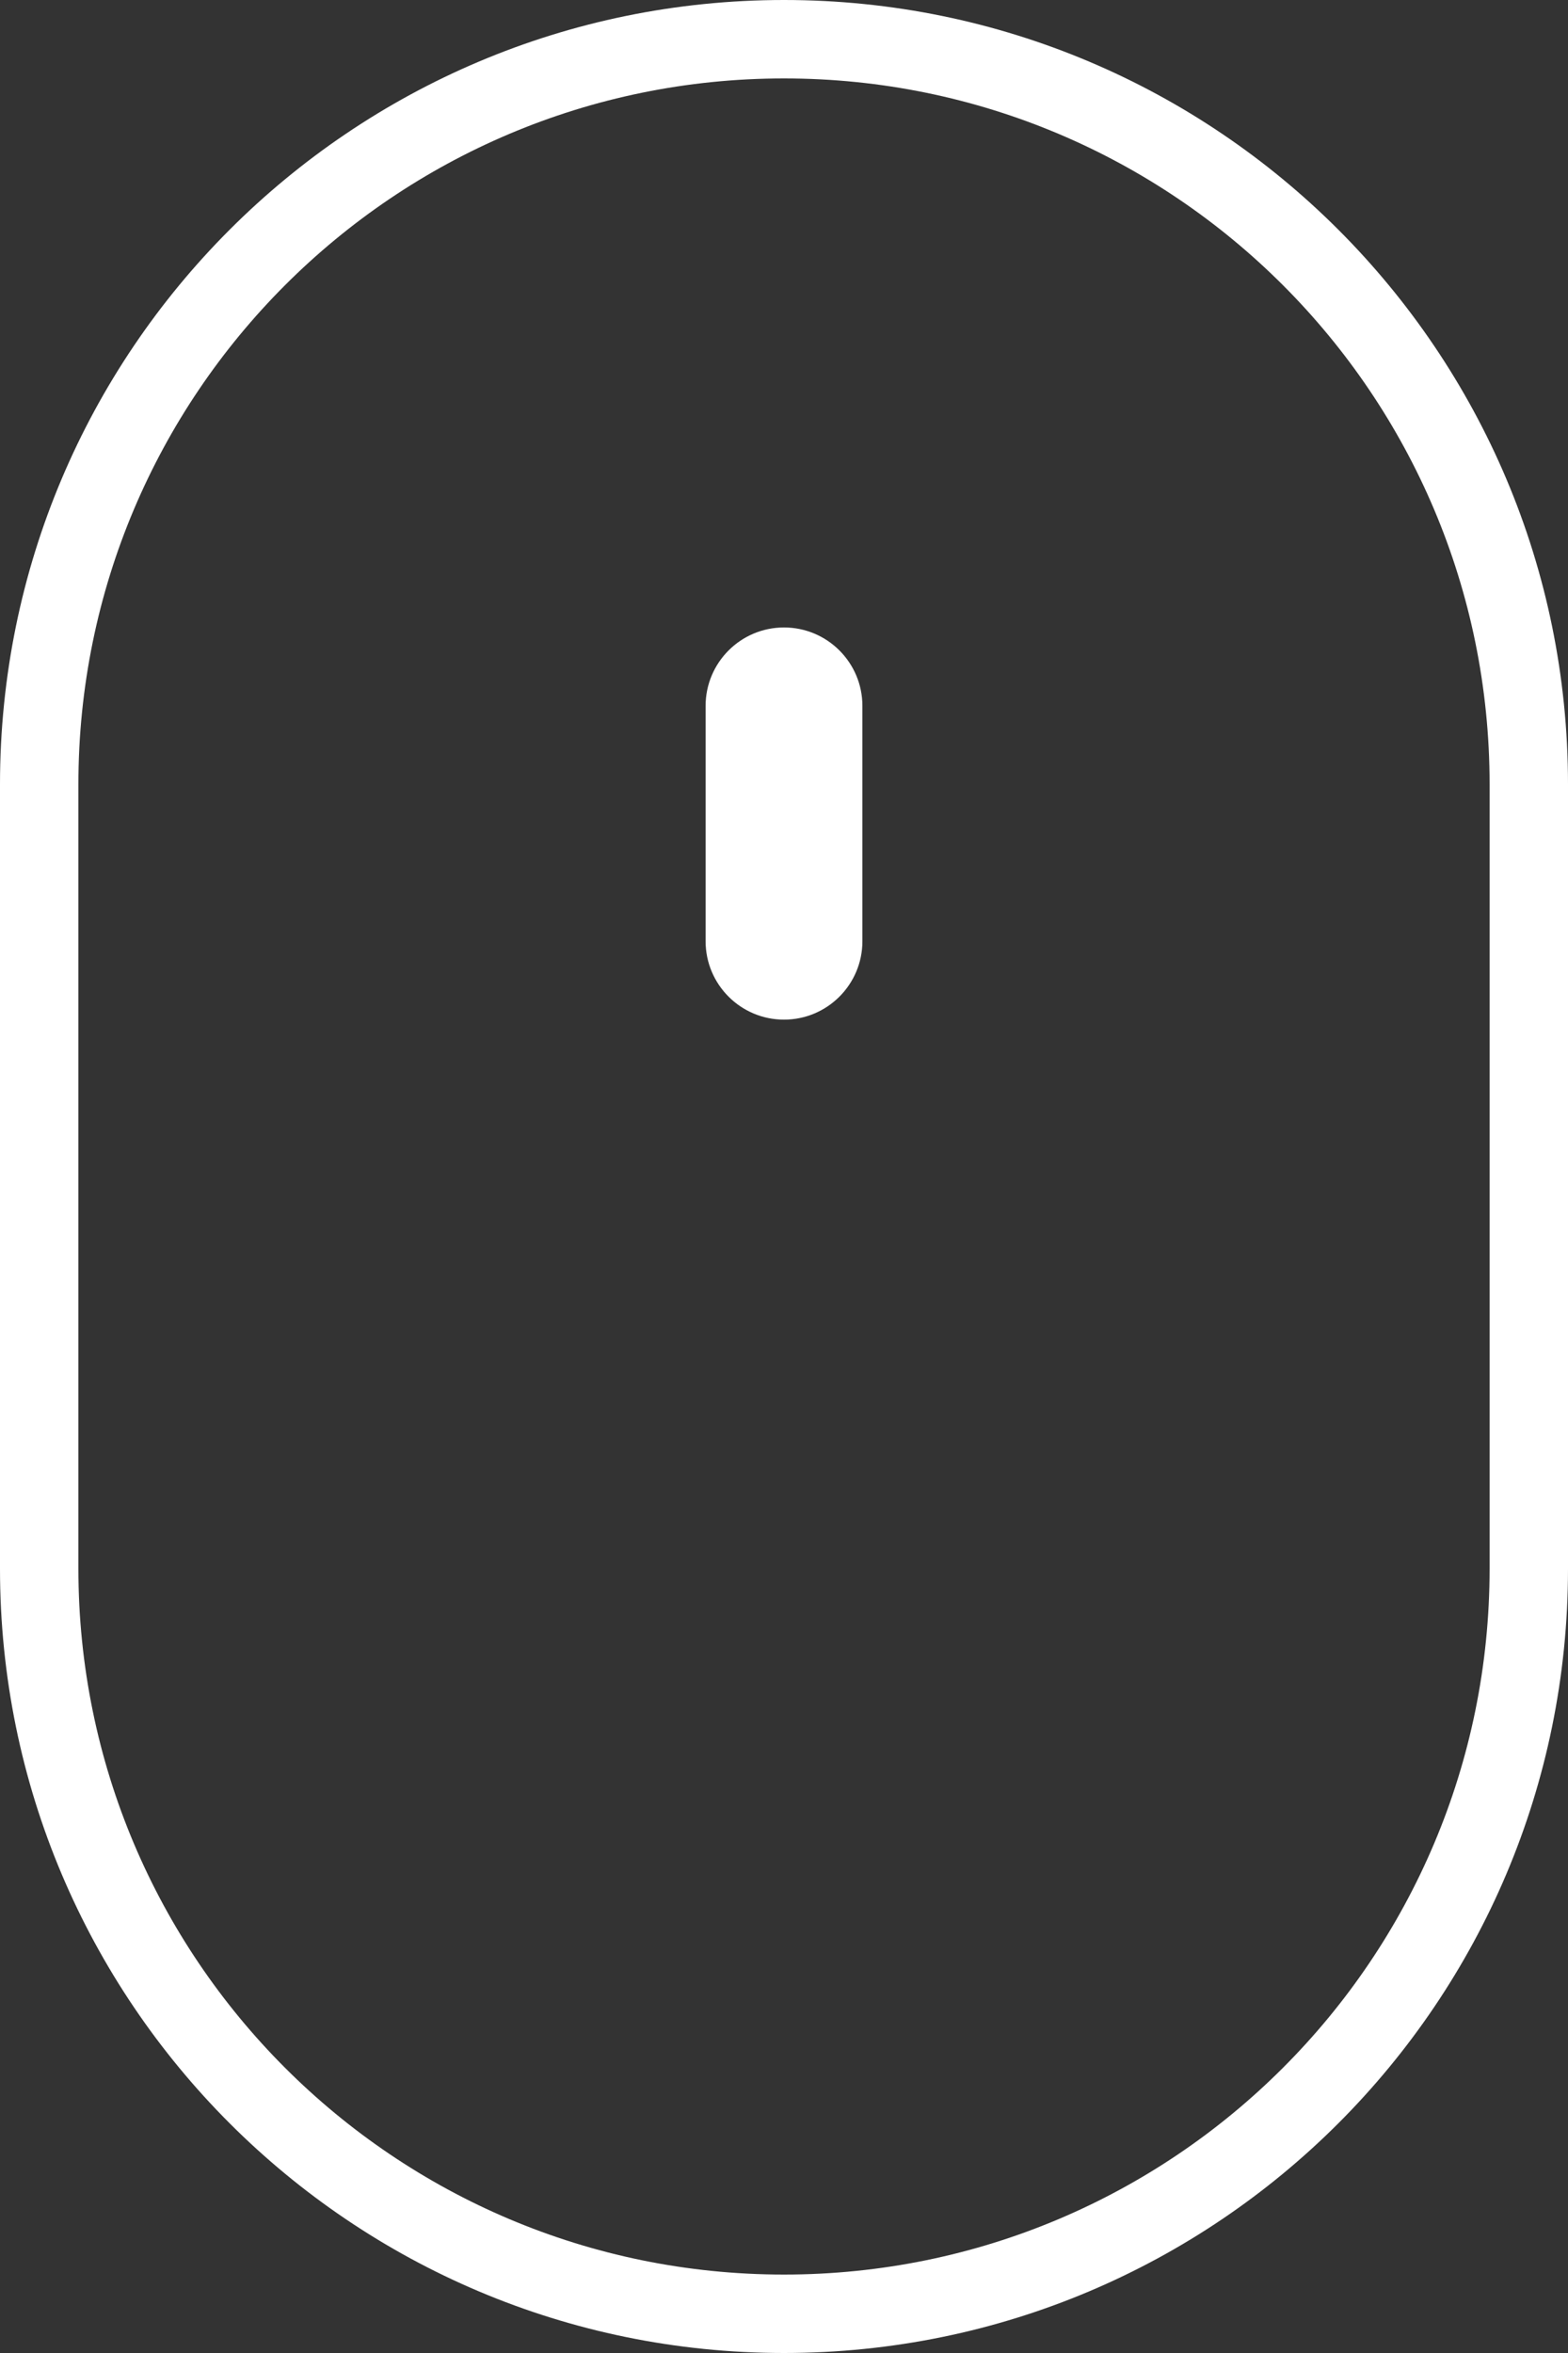
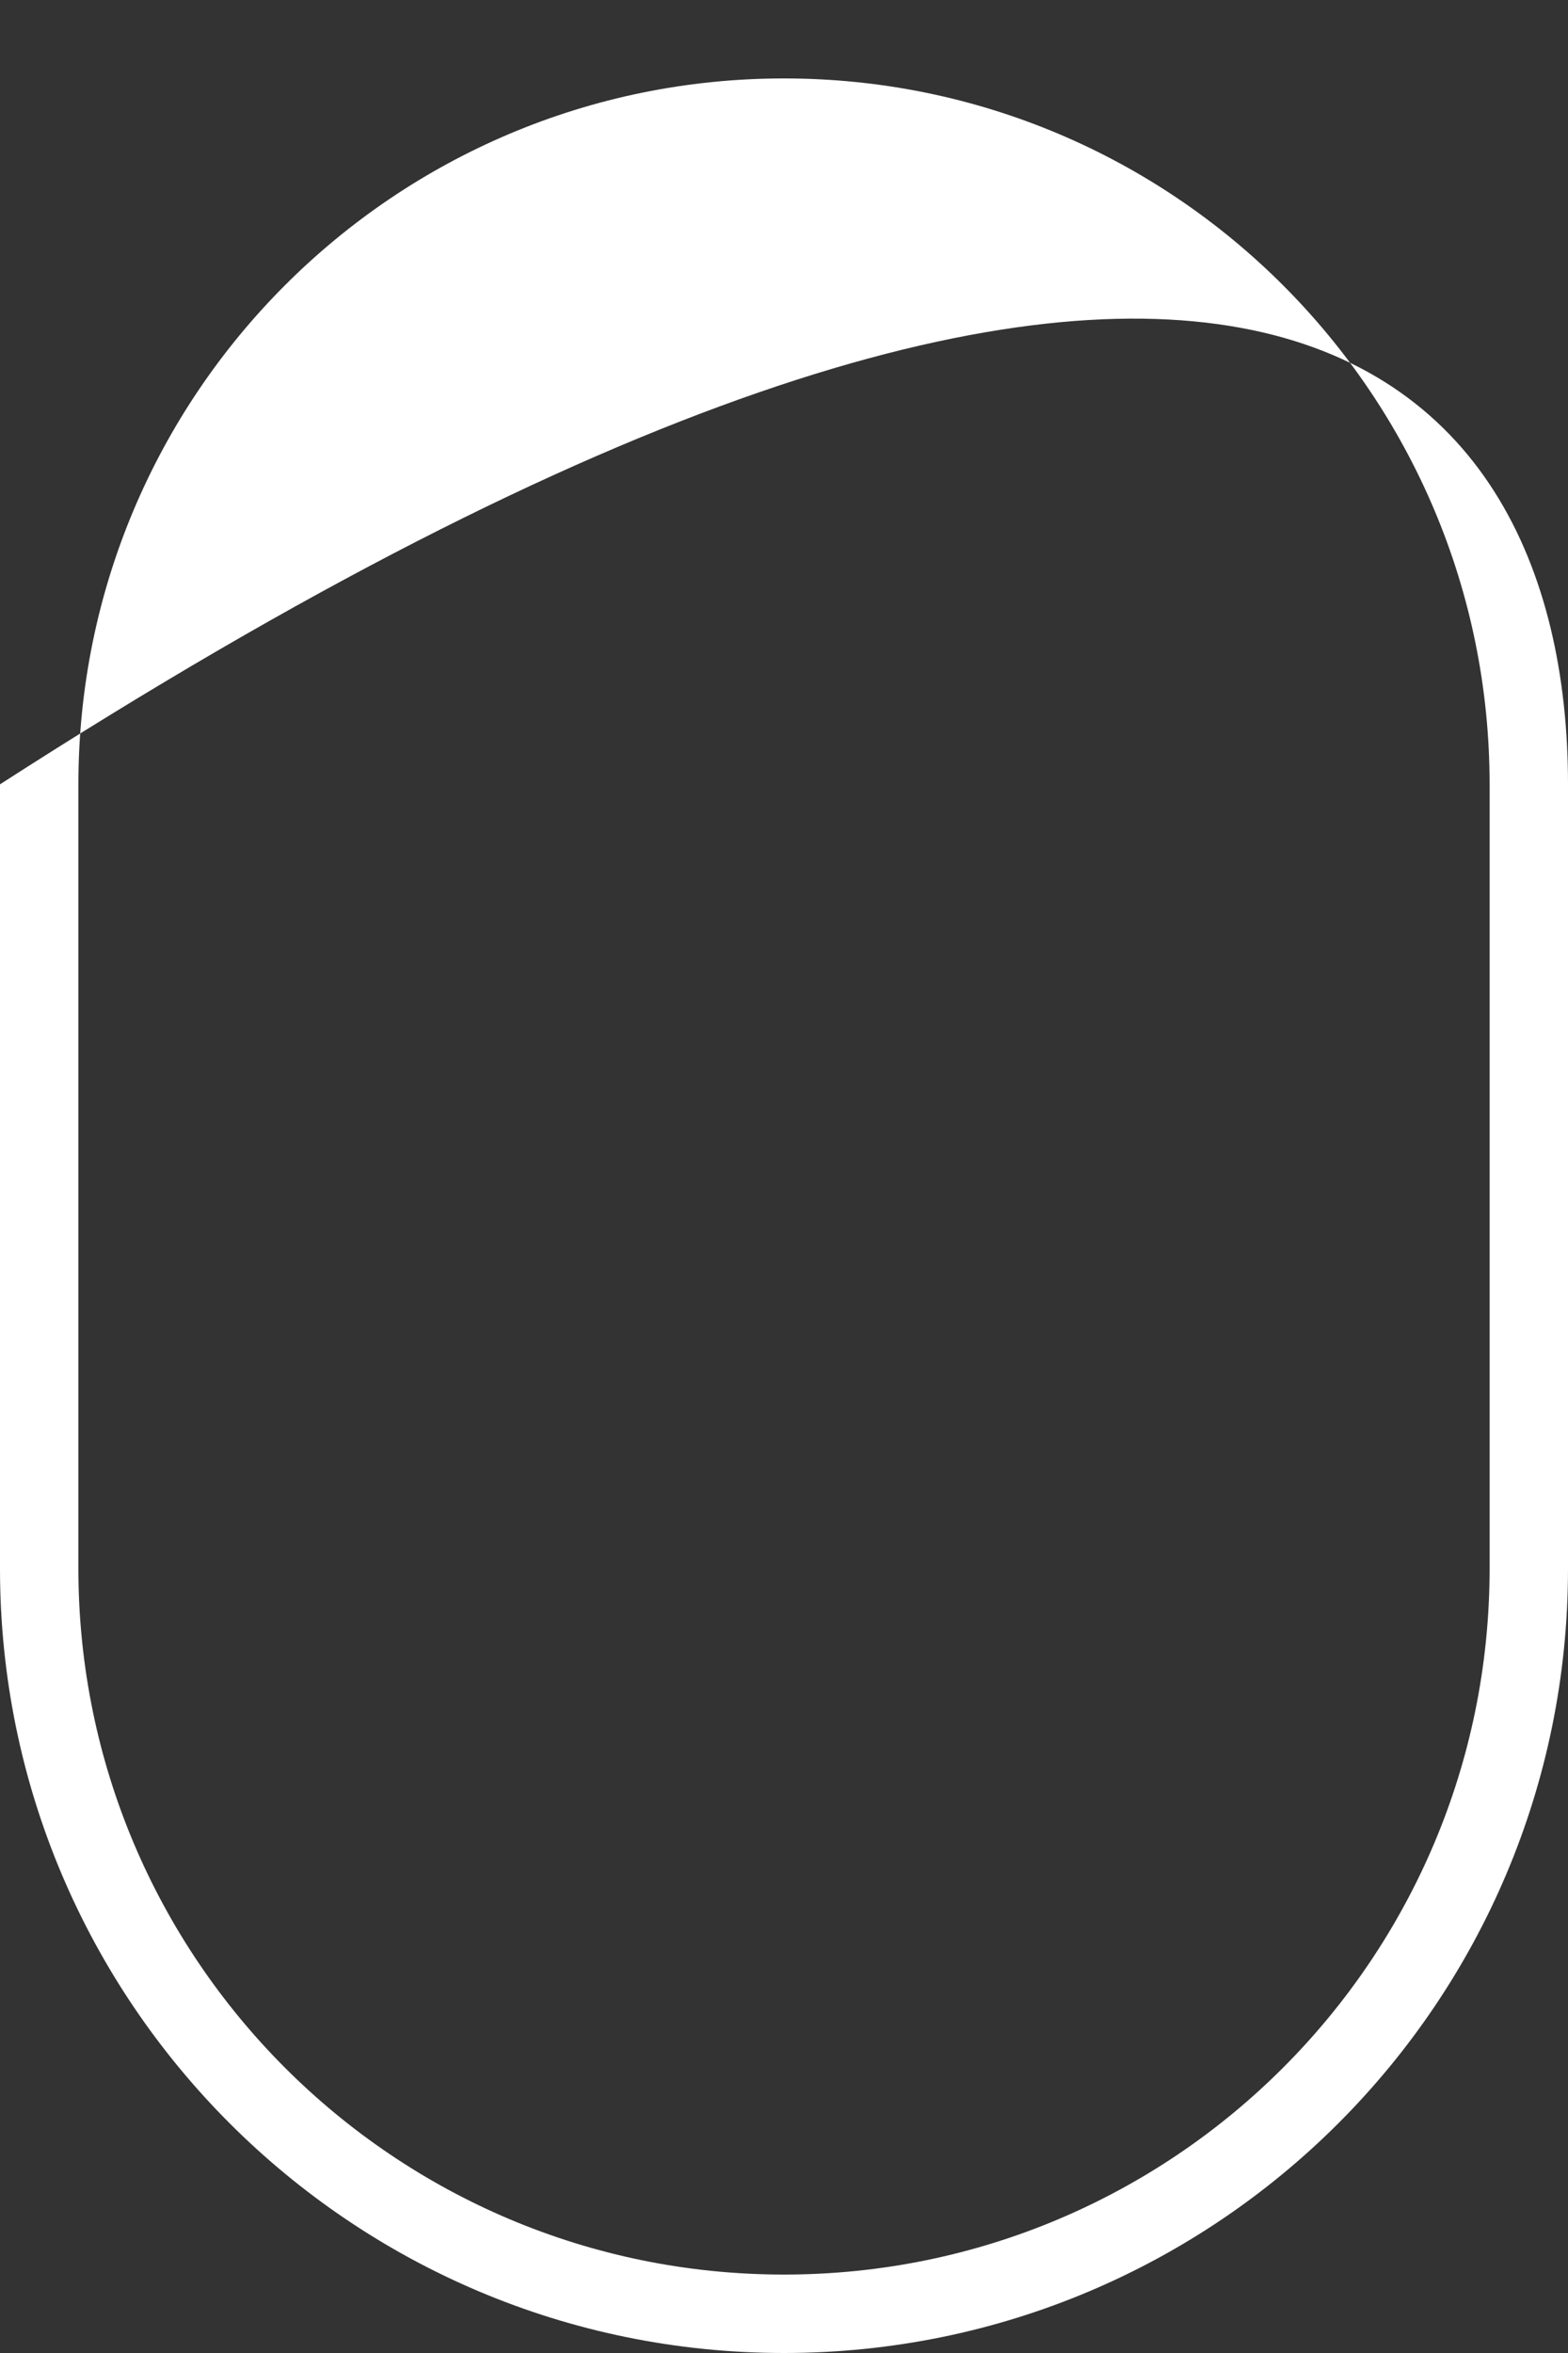
<svg xmlns="http://www.w3.org/2000/svg" width="20" height="30" viewBox="0 0 20 30" fill="none">
  <rect x="0" y="0" width="20" height="30" fill="#333333" stroke="none" />
-   <path d="M11 9C11 8.448 10.552 8 10 8C9.448 8 9 8.448 9 9V12C9 12.552 9.448 13 10 13C10.552 13 11 12.552 11 12V9Z" fill="white" />
-   <path fill-rule="evenodd" clip-rule="evenodd" d="M0 10C0 4.477 4.477 0 10 0C15.523 0 20 4.477 20 10V20C20 25.523 15.523 30 10 30C4.477 30 0 25.523 0 20V10ZM19 10V20C19 24.971 14.971 29 10 29C5.029 29 1 24.971 1 20V10C1 5.029 5.029 1 10 1C14.971 1 19 5.029 19 10Z" fill="white" />
+   <path fill-rule="evenodd" clip-rule="evenodd" d="M0 10C15.523 0 20 4.477 20 10V20C20 25.523 15.523 30 10 30C4.477 30 0 25.523 0 20V10ZM19 10V20C19 24.971 14.971 29 10 29C5.029 29 1 24.971 1 20V10C1 5.029 5.029 1 10 1C14.971 1 19 5.029 19 10Z" fill="white" />
</svg>